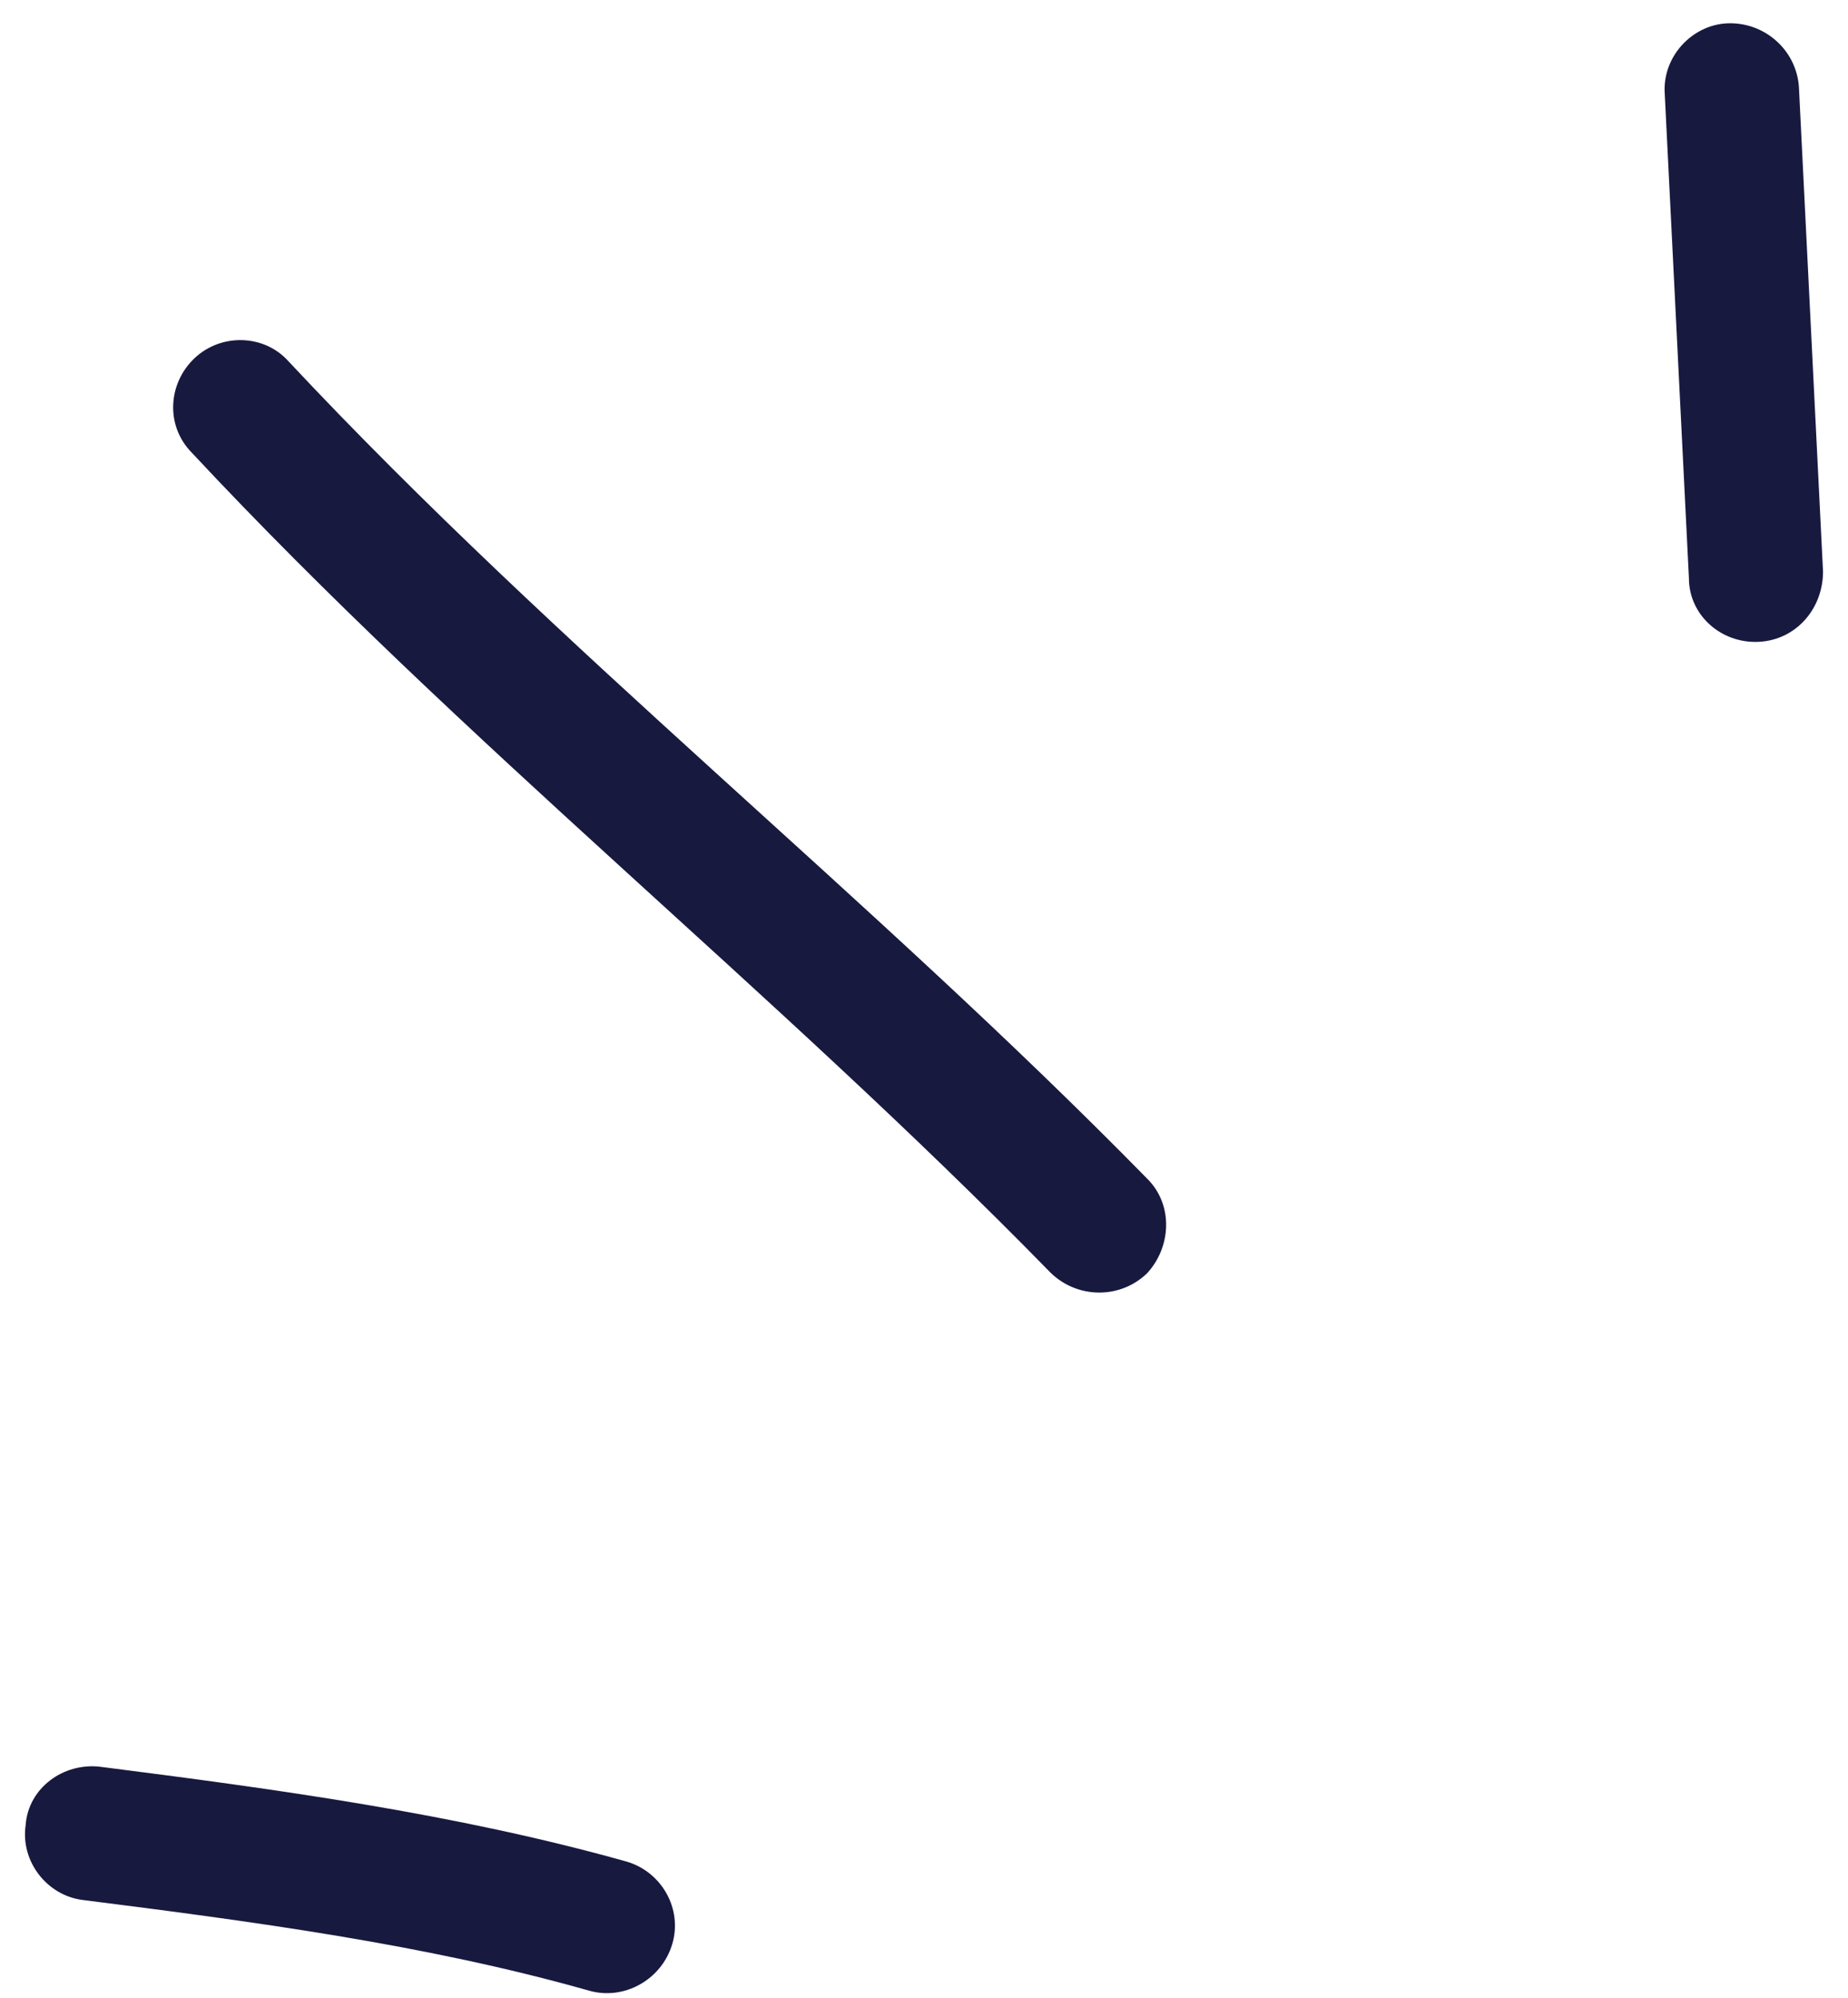
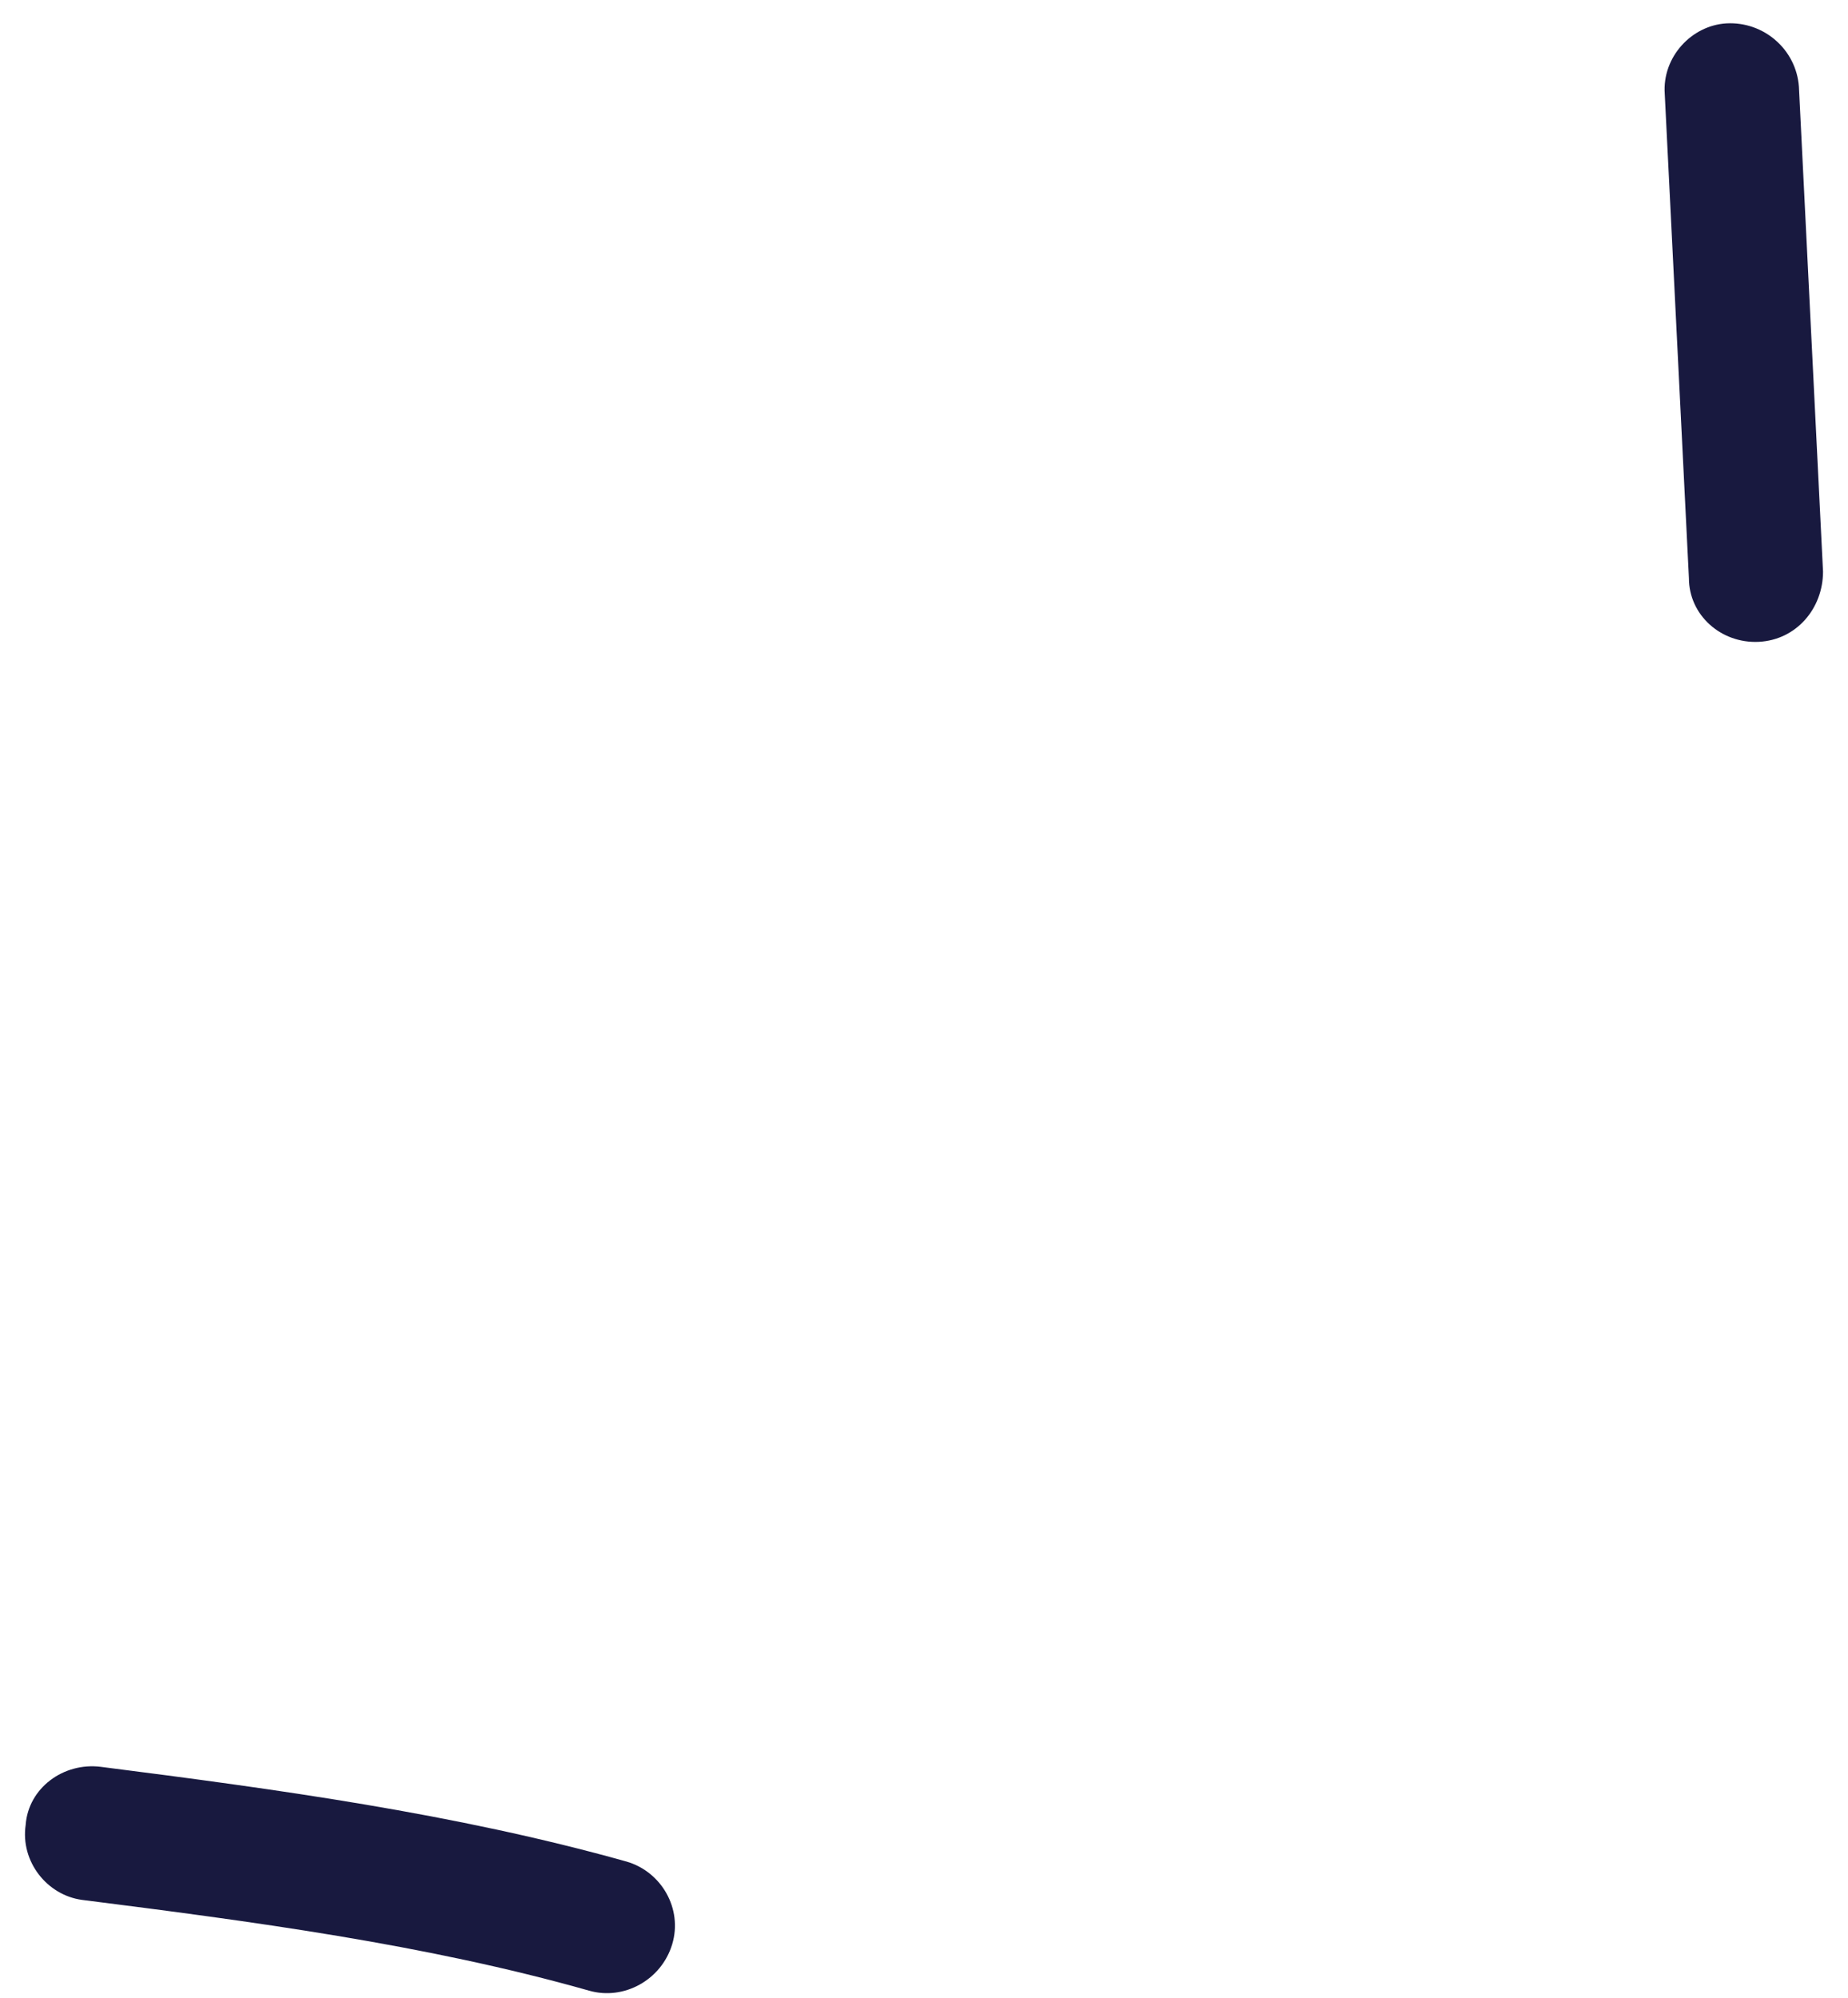
<svg xmlns="http://www.w3.org/2000/svg" width="37" height="40" viewBox="0 0 37 40" fill="none">
  <path fill-rule="evenodd" clip-rule="evenodd" d="M12.545 37.273C9.108 36.308 5.509 35.821 2.018 35.376C1.266 35.282 0.567 35.804 0.514 36.538C0.406 37.274 0.944 37.946 1.642 38.04C5.026 38.469 8.517 38.928 11.793 39.857C12.491 40.058 13.243 39.643 13.458 38.93C13.673 38.217 13.243 37.475 12.545 37.273Z" fill="#18193F" />
-   <path fill-rule="evenodd" clip-rule="evenodd" d="M22.965 23.596C17.432 17.951 11.202 13.032 5.777 7.235C5.294 6.694 4.434 6.665 3.897 7.17C3.36 7.676 3.307 8.527 3.844 9.068C9.269 14.882 15.499 19.817 21.031 25.479C21.568 26.007 22.427 26.015 22.965 25.495C23.448 24.976 23.502 24.125 22.965 23.596Z" fill="#18193F" />
  <path fill-rule="evenodd" clip-rule="evenodd" d="M33.331 1.881C33.493 5.113 33.654 8.344 33.815 11.576C33.815 12.316 34.459 12.887 35.211 12.851C35.963 12.815 36.5 12.185 36.5 11.444C36.339 8.208 36.178 4.971 36.017 1.735C35.963 0.995 35.319 0.428 34.567 0.468C33.868 0.508 33.278 1.142 33.331 1.881Z" fill="#18193F" />
</svg>